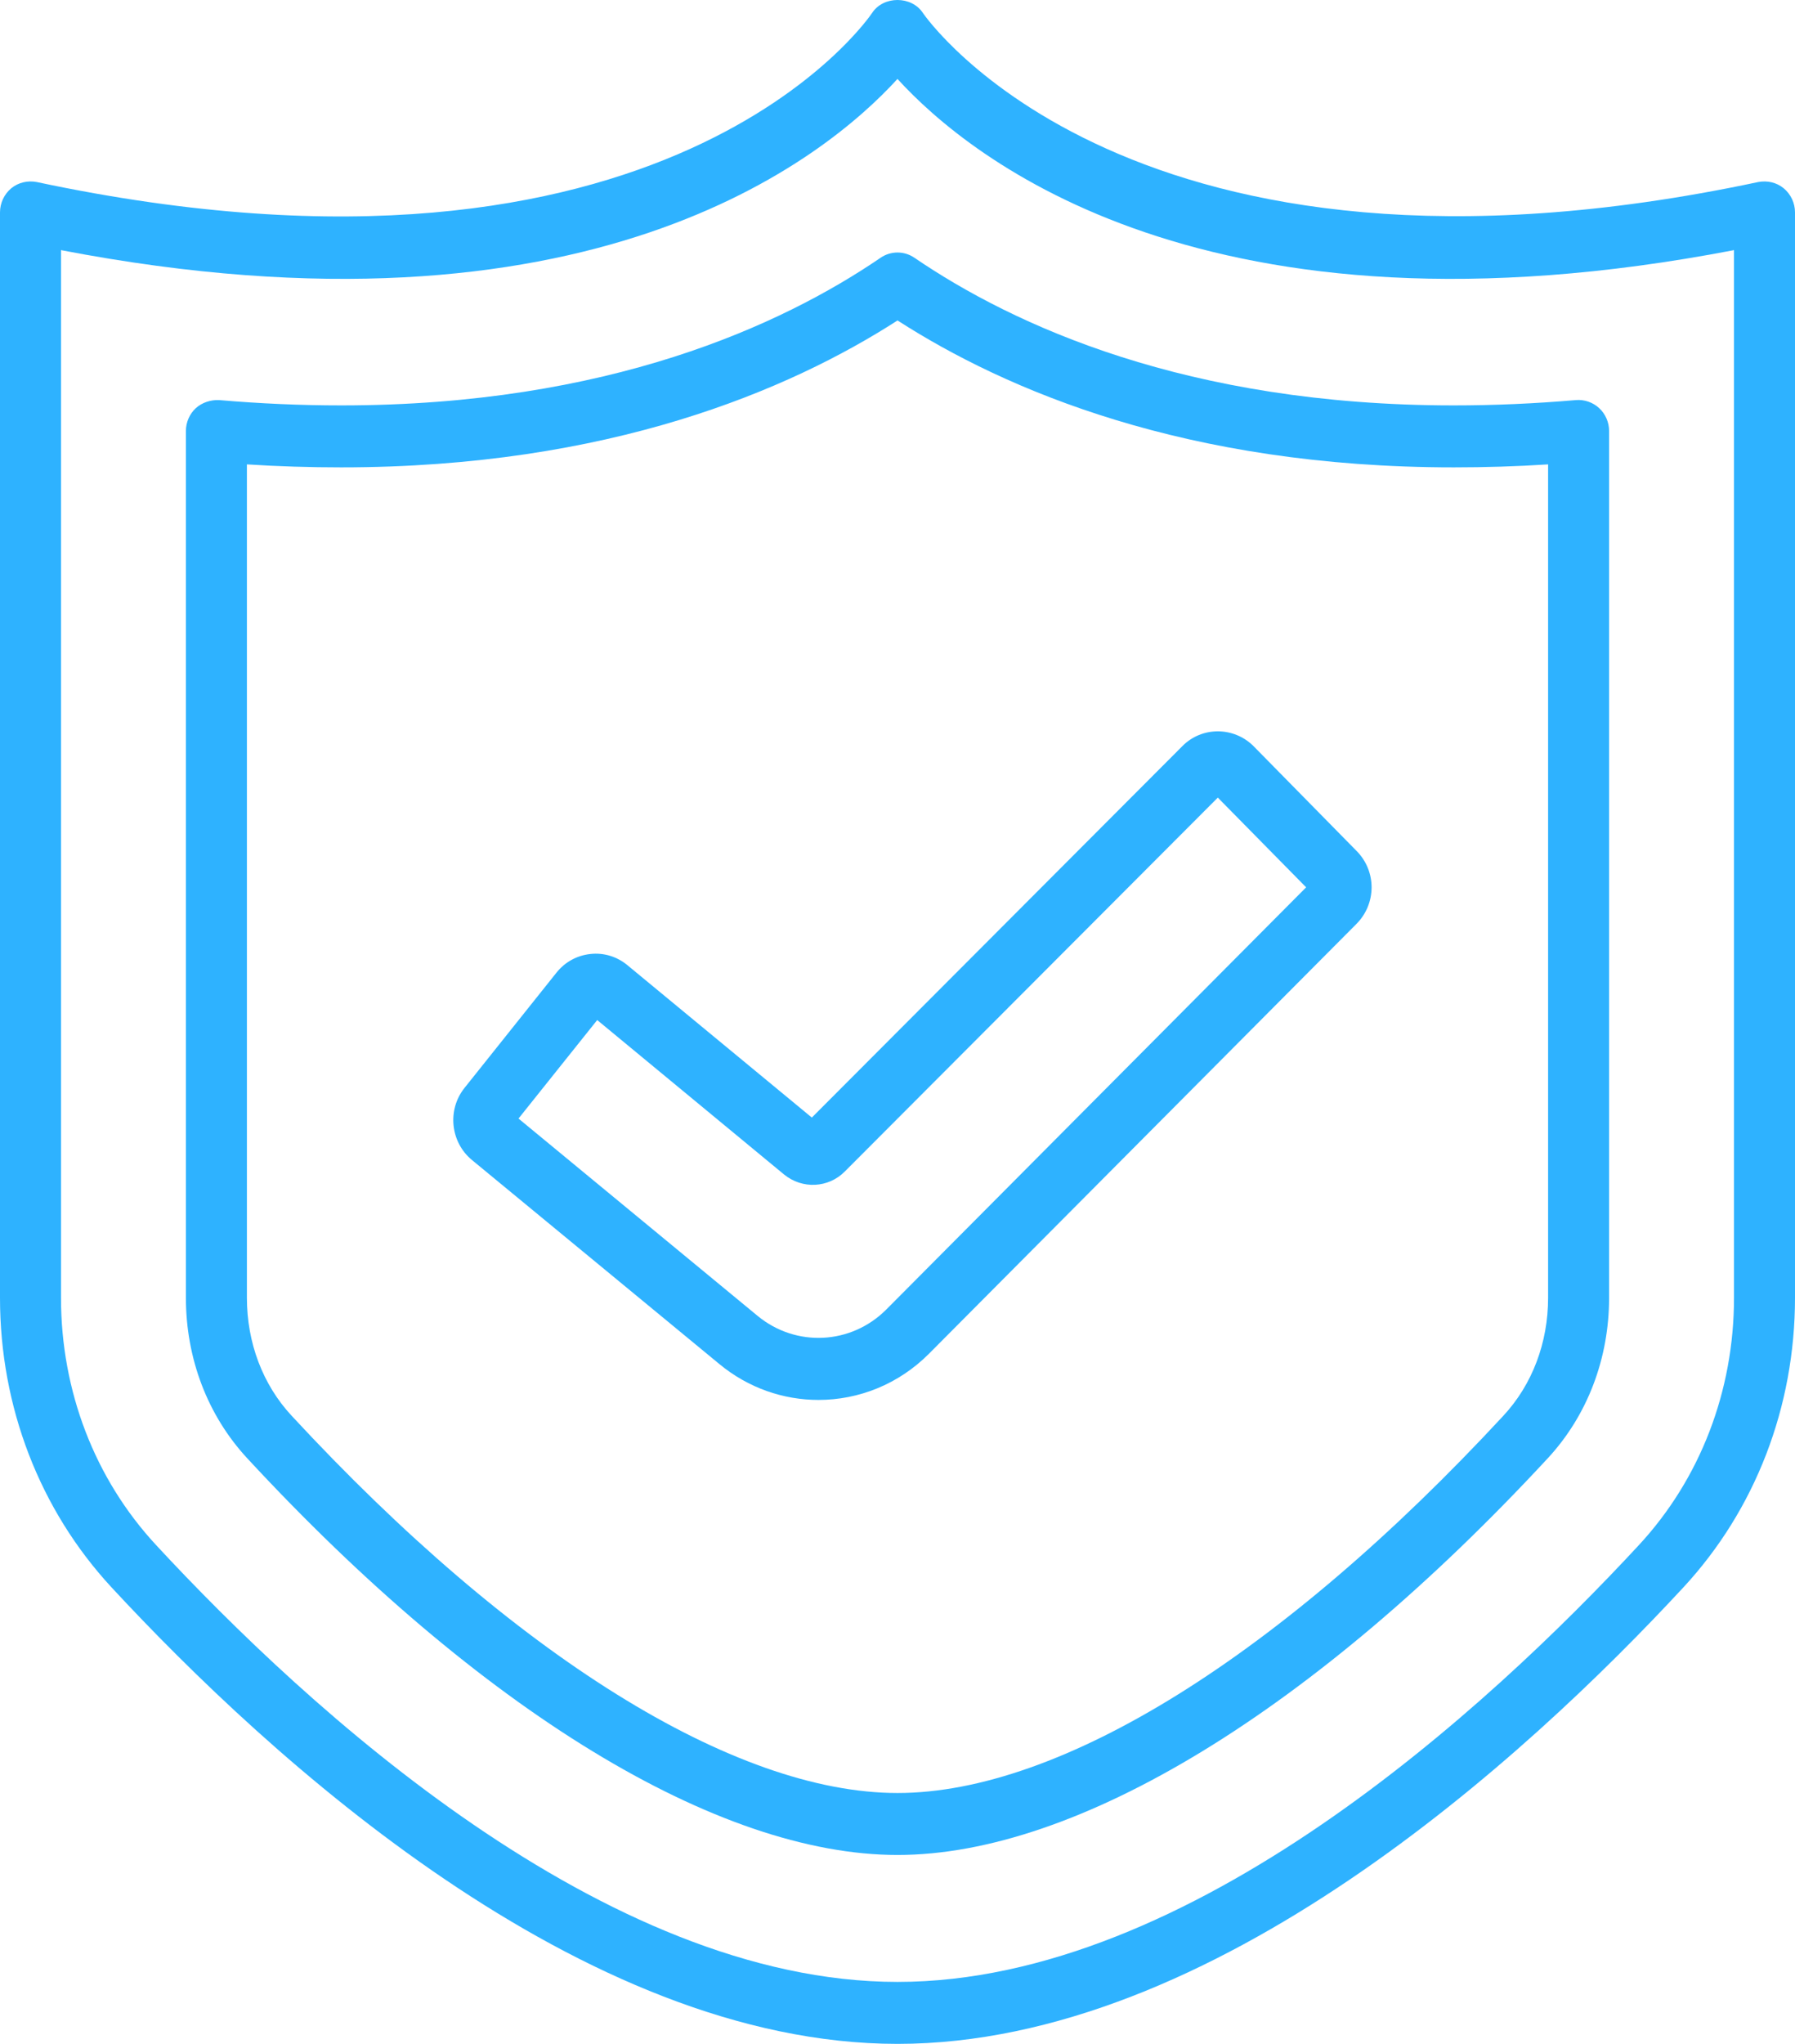
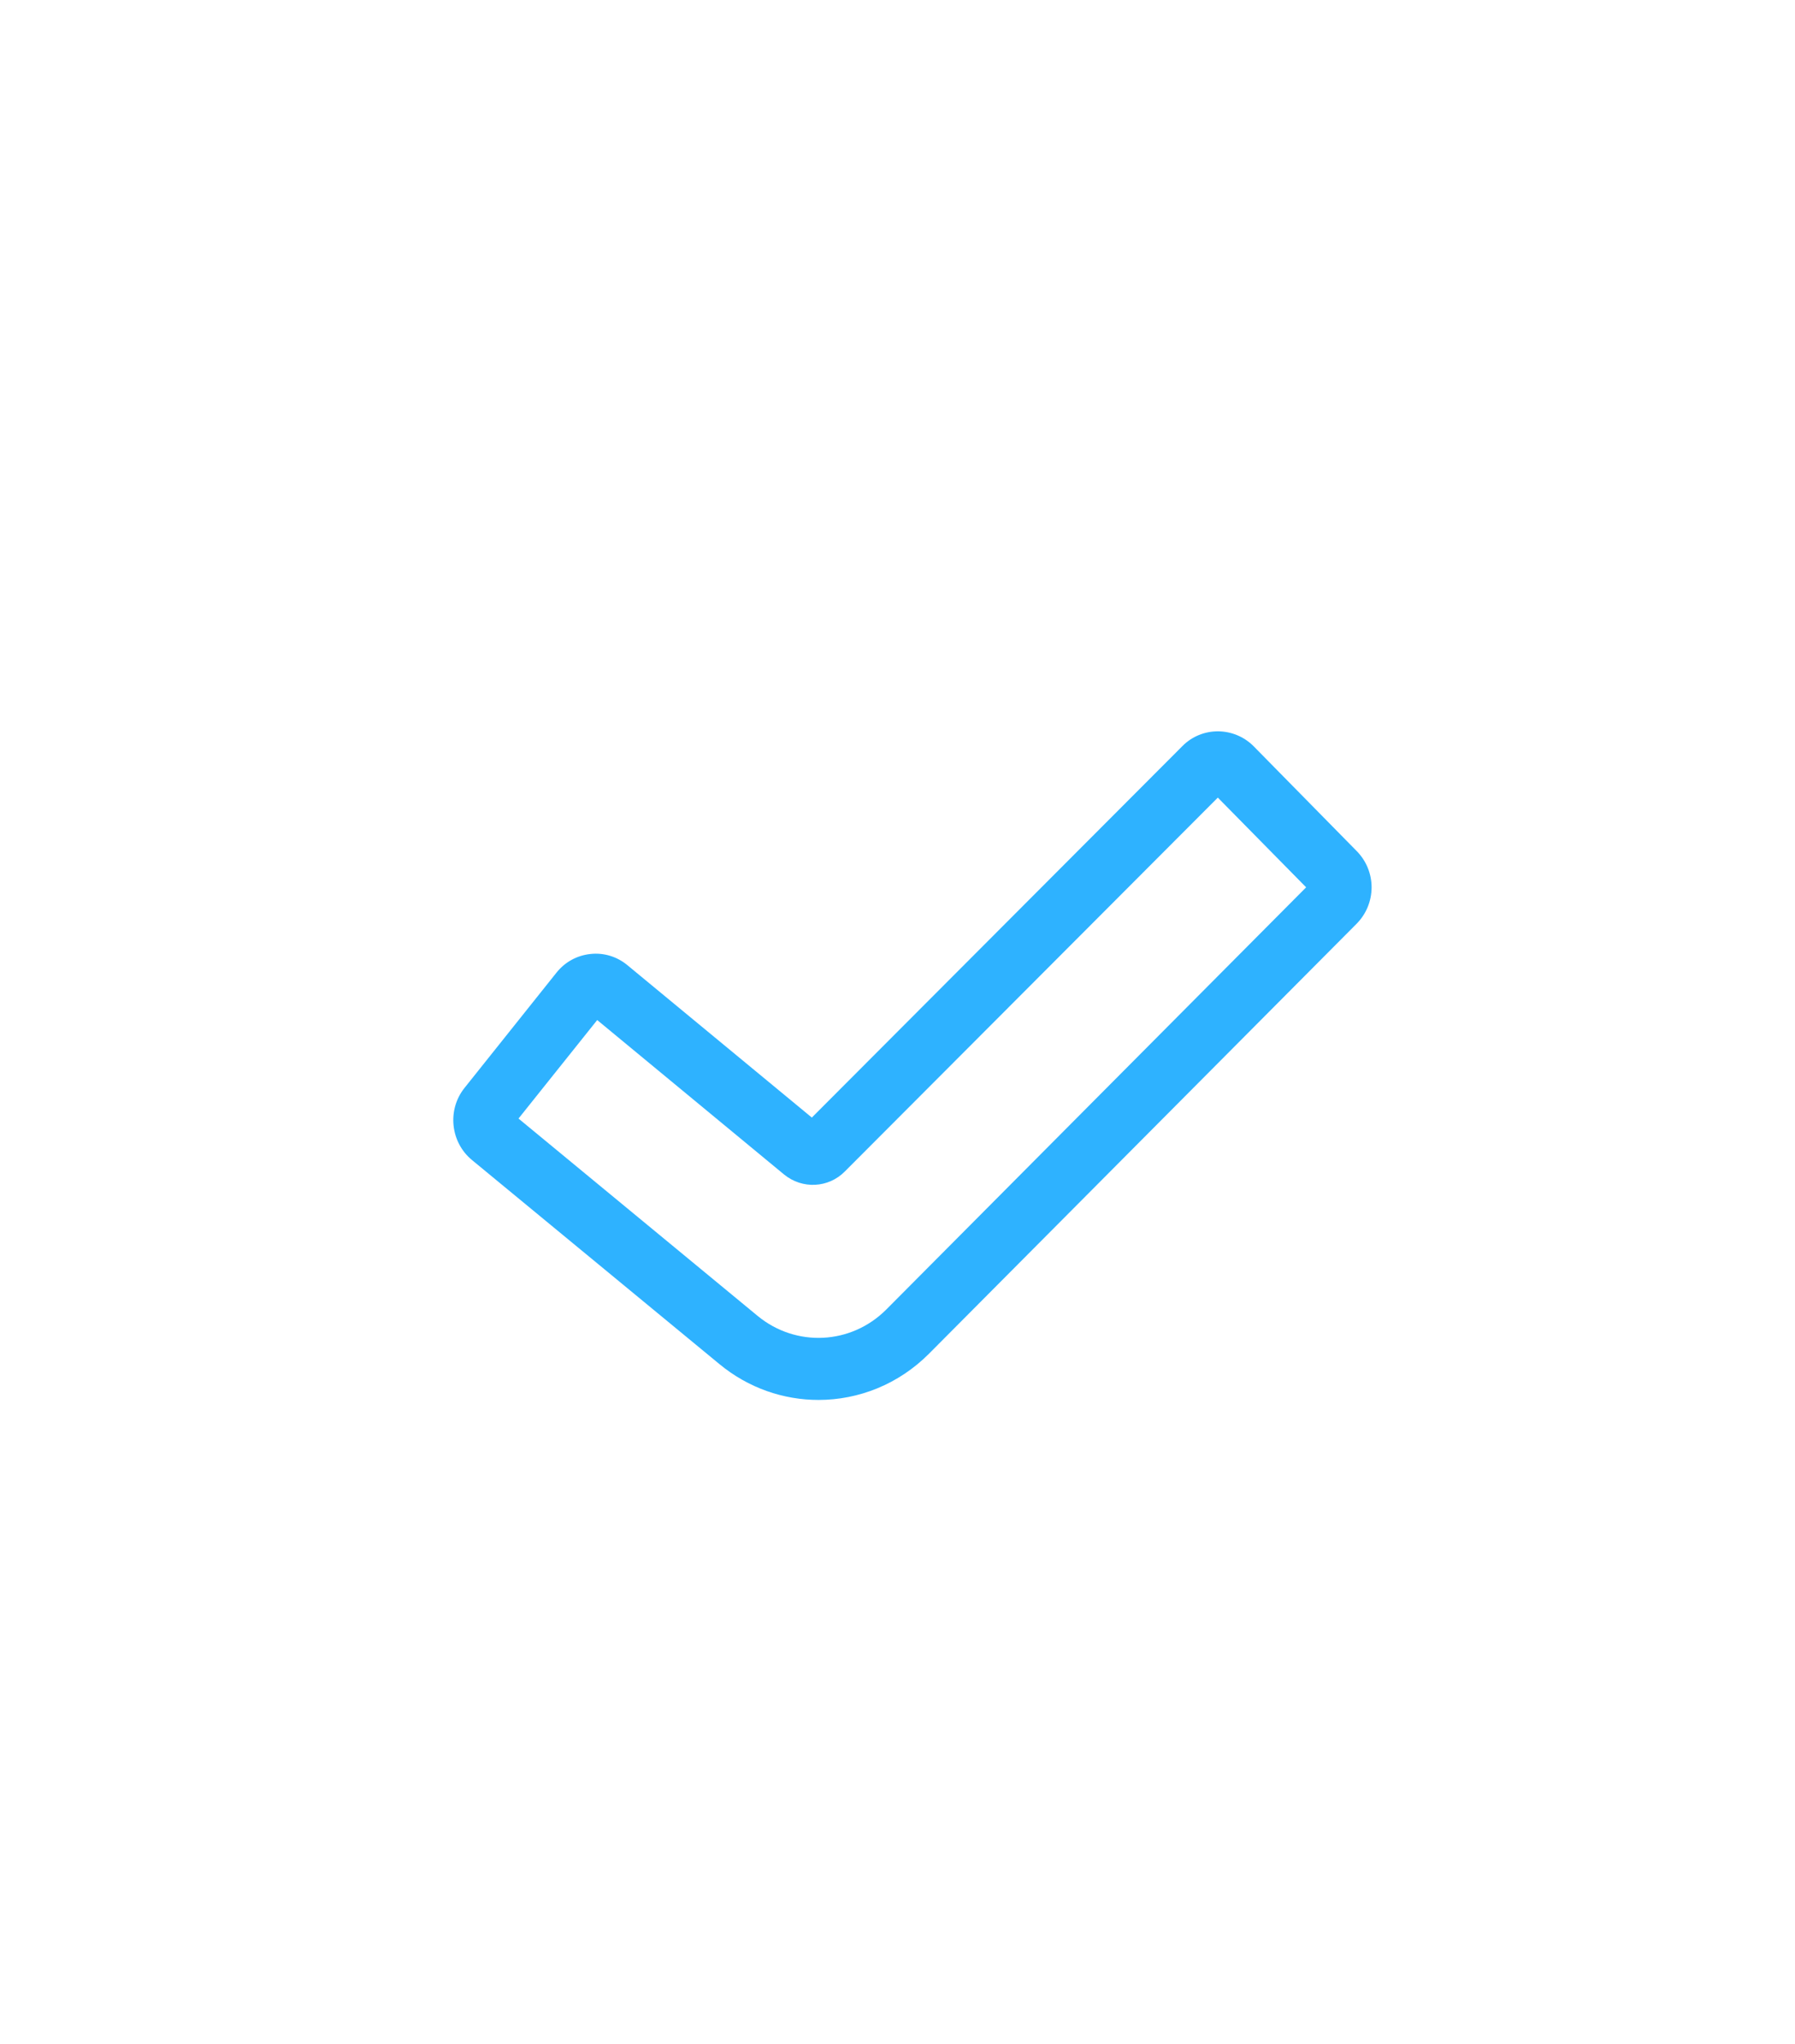
<svg xmlns="http://www.w3.org/2000/svg" width="58" height="66" viewBox="0 0 58 66" fill="none">
  <g id="icon">
-     <path id="Fill 420" fill-rule="evenodd" clip-rule="evenodd" d="M1.971 8.077V41.908C1.971 44.917 3.061 47.755 5.043 49.892C9.925 55.16 19.529 63.999 29.001 63.999C38.471 63.999 48.075 55.16 52.957 49.892C54.937 47.755 56.029 44.917 56.029 41.908V8.077C39.003 11.348 31.348 5.124 28.999 2.549C26.65 5.124 18.993 11.348 1.971 8.077ZM29.001 66C18.788 66 8.707 56.764 3.607 51.262C1.281 48.751 0 45.428 0 41.908V6.858C0 6.558 0.134 6.272 0.363 6.08C0.595 5.89 0.897 5.824 1.186 5.878C21.555 10.204 28.112 0.52 28.177 0.422C28.542 -0.141 29.456 -0.141 29.823 0.422C29.884 0.516 36.557 10.18 56.812 5.878C57.105 5.824 57.405 5.89 57.635 6.08C57.866 6.272 58 6.558 58 6.858V41.908C58 45.428 56.719 48.751 54.391 51.262C49.291 56.764 39.212 66 29.001 66Z" fill="#2EB2FF" />
-     <path id="Fill 421" fill-rule="evenodd" clip-rule="evenodd" d="M7.978 14.996V41.909C7.978 43.357 8.489 44.71 9.417 45.71C16.591 53.455 23.727 57.899 29.001 57.899C34.271 57.899 41.407 53.455 48.583 45.71C49.512 44.706 50.022 43.357 50.022 41.909V14.996C48.999 15.062 47.978 15.092 46.975 15.092C38.323 15.092 32.493 12.595 29.001 10.348C25.507 12.595 19.677 15.092 11.025 15.092C10.022 15.092 9.001 15.062 7.978 14.996ZM29.001 59.9C23.185 59.9 15.524 55.23 7.982 47.083C6.709 45.706 6.007 43.87 6.007 41.909V13.916C6.007 13.639 6.123 13.369 6.326 13.181C6.531 12.995 6.811 12.909 7.075 12.919C8.398 13.033 9.726 13.091 11.025 13.091C19.649 13.091 25.262 10.5 28.451 8.325C28.782 8.097 29.218 8.097 29.549 8.325C32.74 10.5 38.351 13.091 46.975 13.091C48.274 13.091 49.602 13.033 50.925 12.919C51.193 12.897 51.471 12.991 51.674 13.181C51.877 13.369 51.993 13.639 51.993 13.916V41.909C51.993 43.87 51.291 45.706 50.018 47.083C42.474 55.226 34.813 59.9 29.001 59.9Z" fill="#2EB2FF" />
    <path id="Fill 422" fill-rule="evenodd" clip-rule="evenodd" d="M16.754 36.12L24.488 42.499C25.722 43.509 27.501 43.425 28.637 42.287L42.204 28.653L39.35 25.756L27.302 37.825C26.77 38.367 25.921 38.407 25.333 37.925L19.297 32.939L16.754 36.12ZM26.447 45.206C25.317 45.206 24.184 44.824 23.246 44.049L15.248 37.457C14.553 36.883 14.444 35.838 15.008 35.132L17.978 31.412C18.254 31.064 18.644 30.852 19.078 30.806C19.508 30.758 19.937 30.888 20.276 31.17L26.232 36.088L38.207 24.091C38.837 23.455 39.868 23.459 40.505 24.095L43.84 27.485C44.147 27.797 44.319 28.215 44.319 28.657C44.316 29.101 44.145 29.516 43.834 29.83L30.022 43.709C29.035 44.702 27.744 45.206 26.447 45.206Z" fill="#2EB2FF" />
  </g>
</svg>